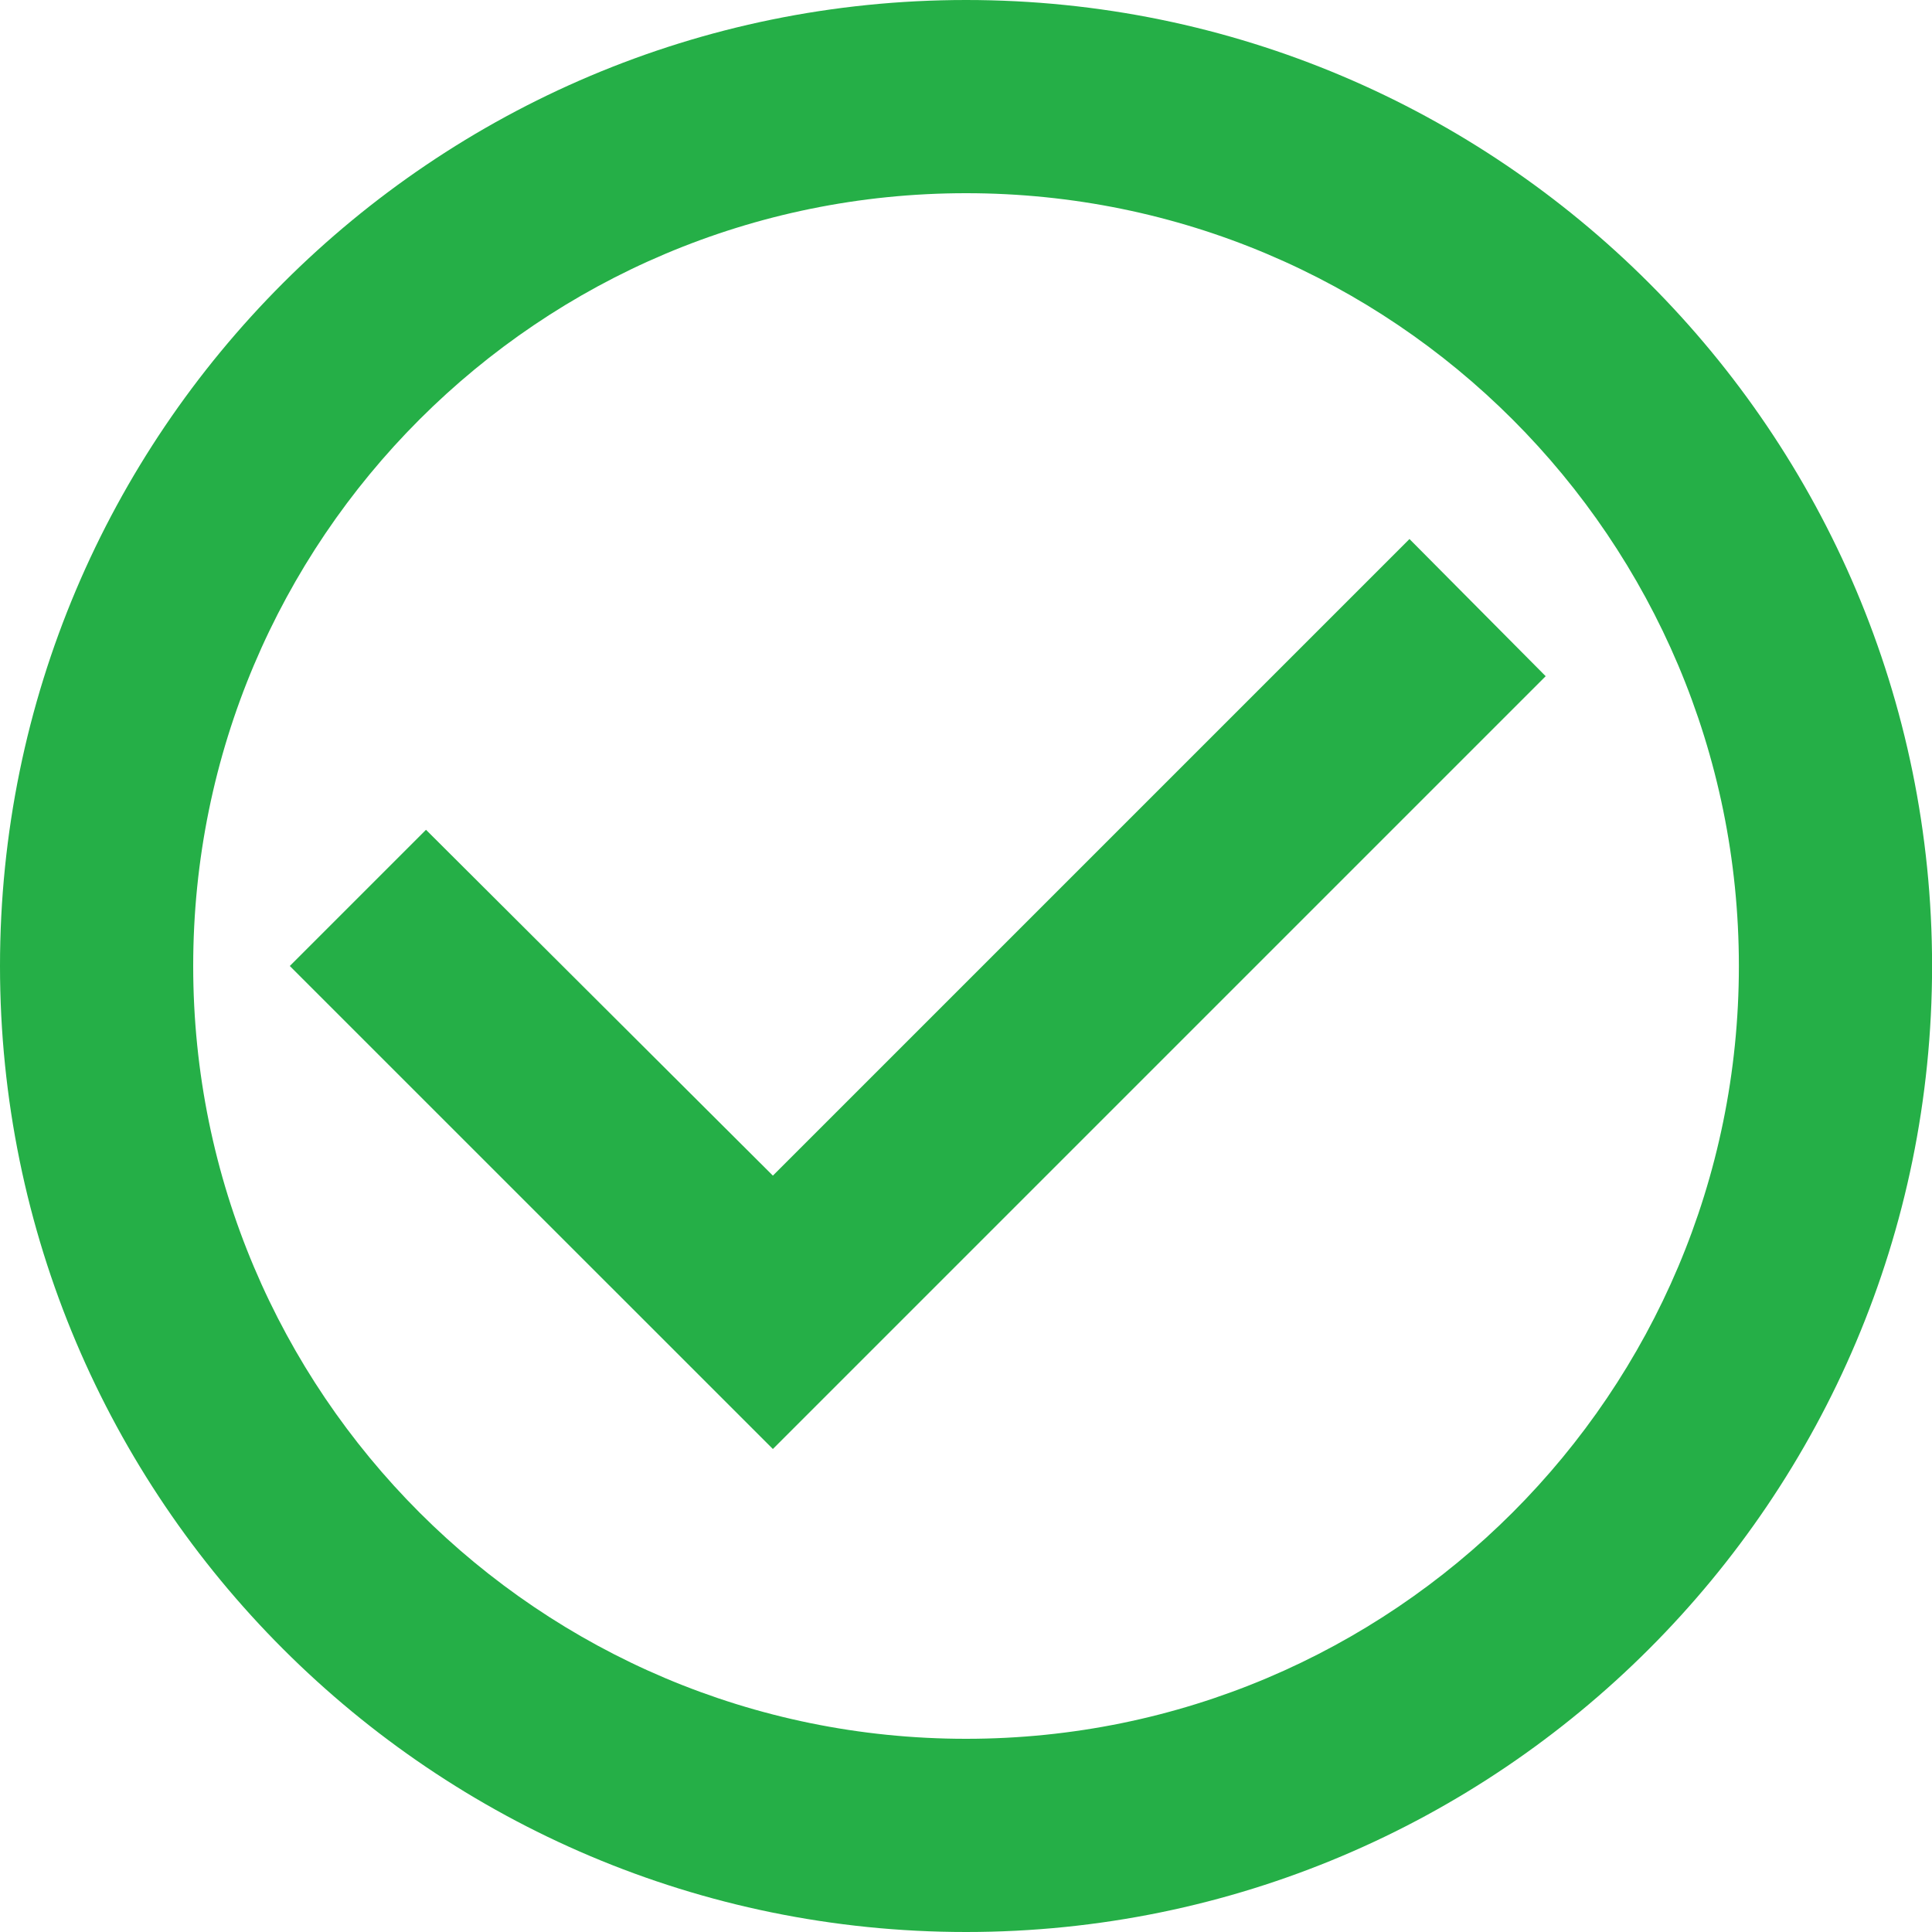
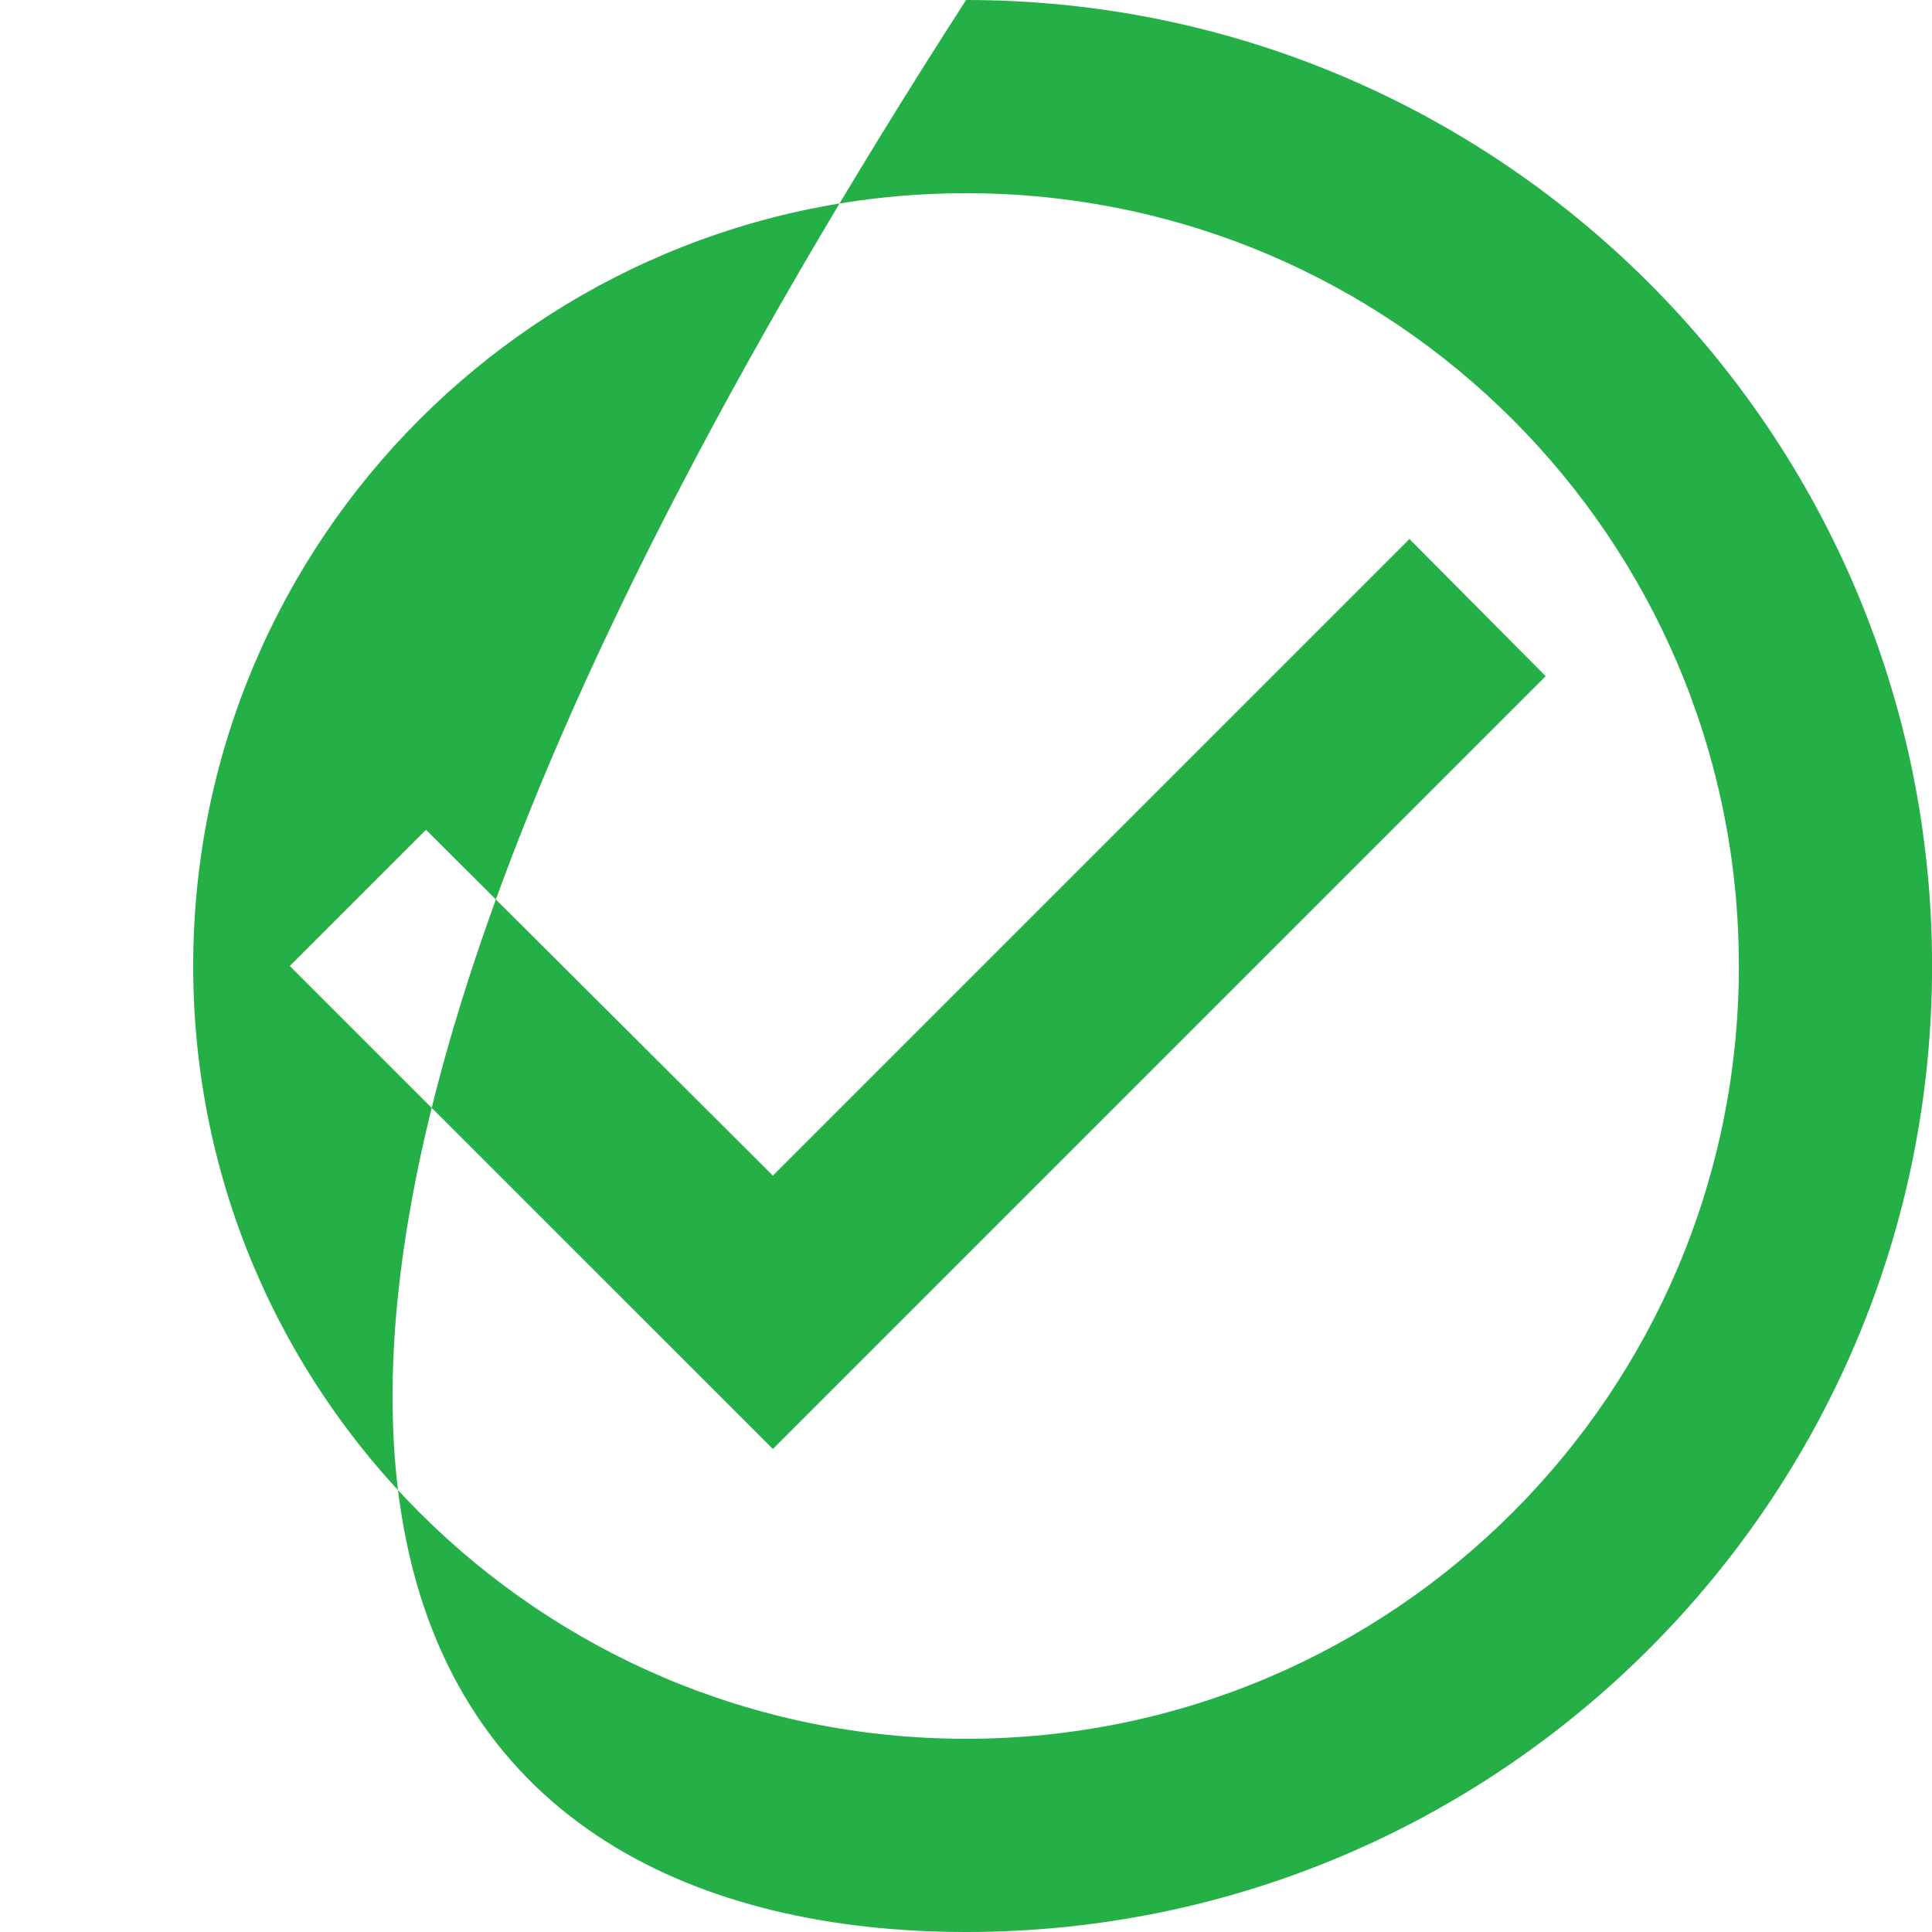
<svg xmlns="http://www.w3.org/2000/svg" width="26px" height="26px" viewBox="0 0 26 26" version="1.1">
  <title>AB929696-4720-4DA2-8AB7-03A3DACC14EC</title>
  <desc>Created with sketchtool.</desc>
  <defs />
  <g id="Working-Capital-Loan" stroke="none" stroke-width="1" fill="none" fill-rule="evenodd" transform="translate(-495, -3468)">
    <g id="Section-7-Copy" transform="translate(93, 3321)">
      <g id="Requirements-Copy">
        <g id="Tnc" transform="translate(0, 72)">
          <g id="Row-1">
            <g id="Table">
-               <rect id="BG-Copy" stroke="#E6EAEE" x="333.5" y="62.5" width="162" height="50" />
-               <path d="M420.968,82.254 L412.401,90.821 L407.733,86.167 L405.9,88 L412.401,94.5 L422.801,84.1 L420.968,82.254 Z M415.001,75 C407.824,75 402,80.824 402,88 C402,95.176 407.824,101 415.001,101 C422.177,101 428.001,95.176 428.001,88 C428.001,80.824 422.177,75 415.001,75 Z M415.001,98.4 C409.254,98.4 404.6,93.746 404.6,88 C404.6,82.254 409.254,77.6 415.001,77.6 C420.747,77.6 425.401,82.254 425.401,88 C425.401,93.746 420.747,98.4 415.001,98.4 Z" id="Shape" fill="#25AF47" fill-rule="nonzero" />
+               <path d="M420.968,82.254 L412.401,90.821 L407.733,86.167 L405.9,88 L412.401,94.5 L422.801,84.1 L420.968,82.254 Z M415.001,75 C402,95.176 407.824,101 415.001,101 C422.177,101 428.001,95.176 428.001,88 C428.001,80.824 422.177,75 415.001,75 Z M415.001,98.4 C409.254,98.4 404.6,93.746 404.6,88 C404.6,82.254 409.254,77.6 415.001,77.6 C420.747,77.6 425.401,82.254 425.401,88 C425.401,93.746 420.747,98.4 415.001,98.4 Z" id="Shape" fill="#25AF47" fill-rule="nonzero" />
            </g>
          </g>
        </g>
      </g>
    </g>
  </g>
</svg>